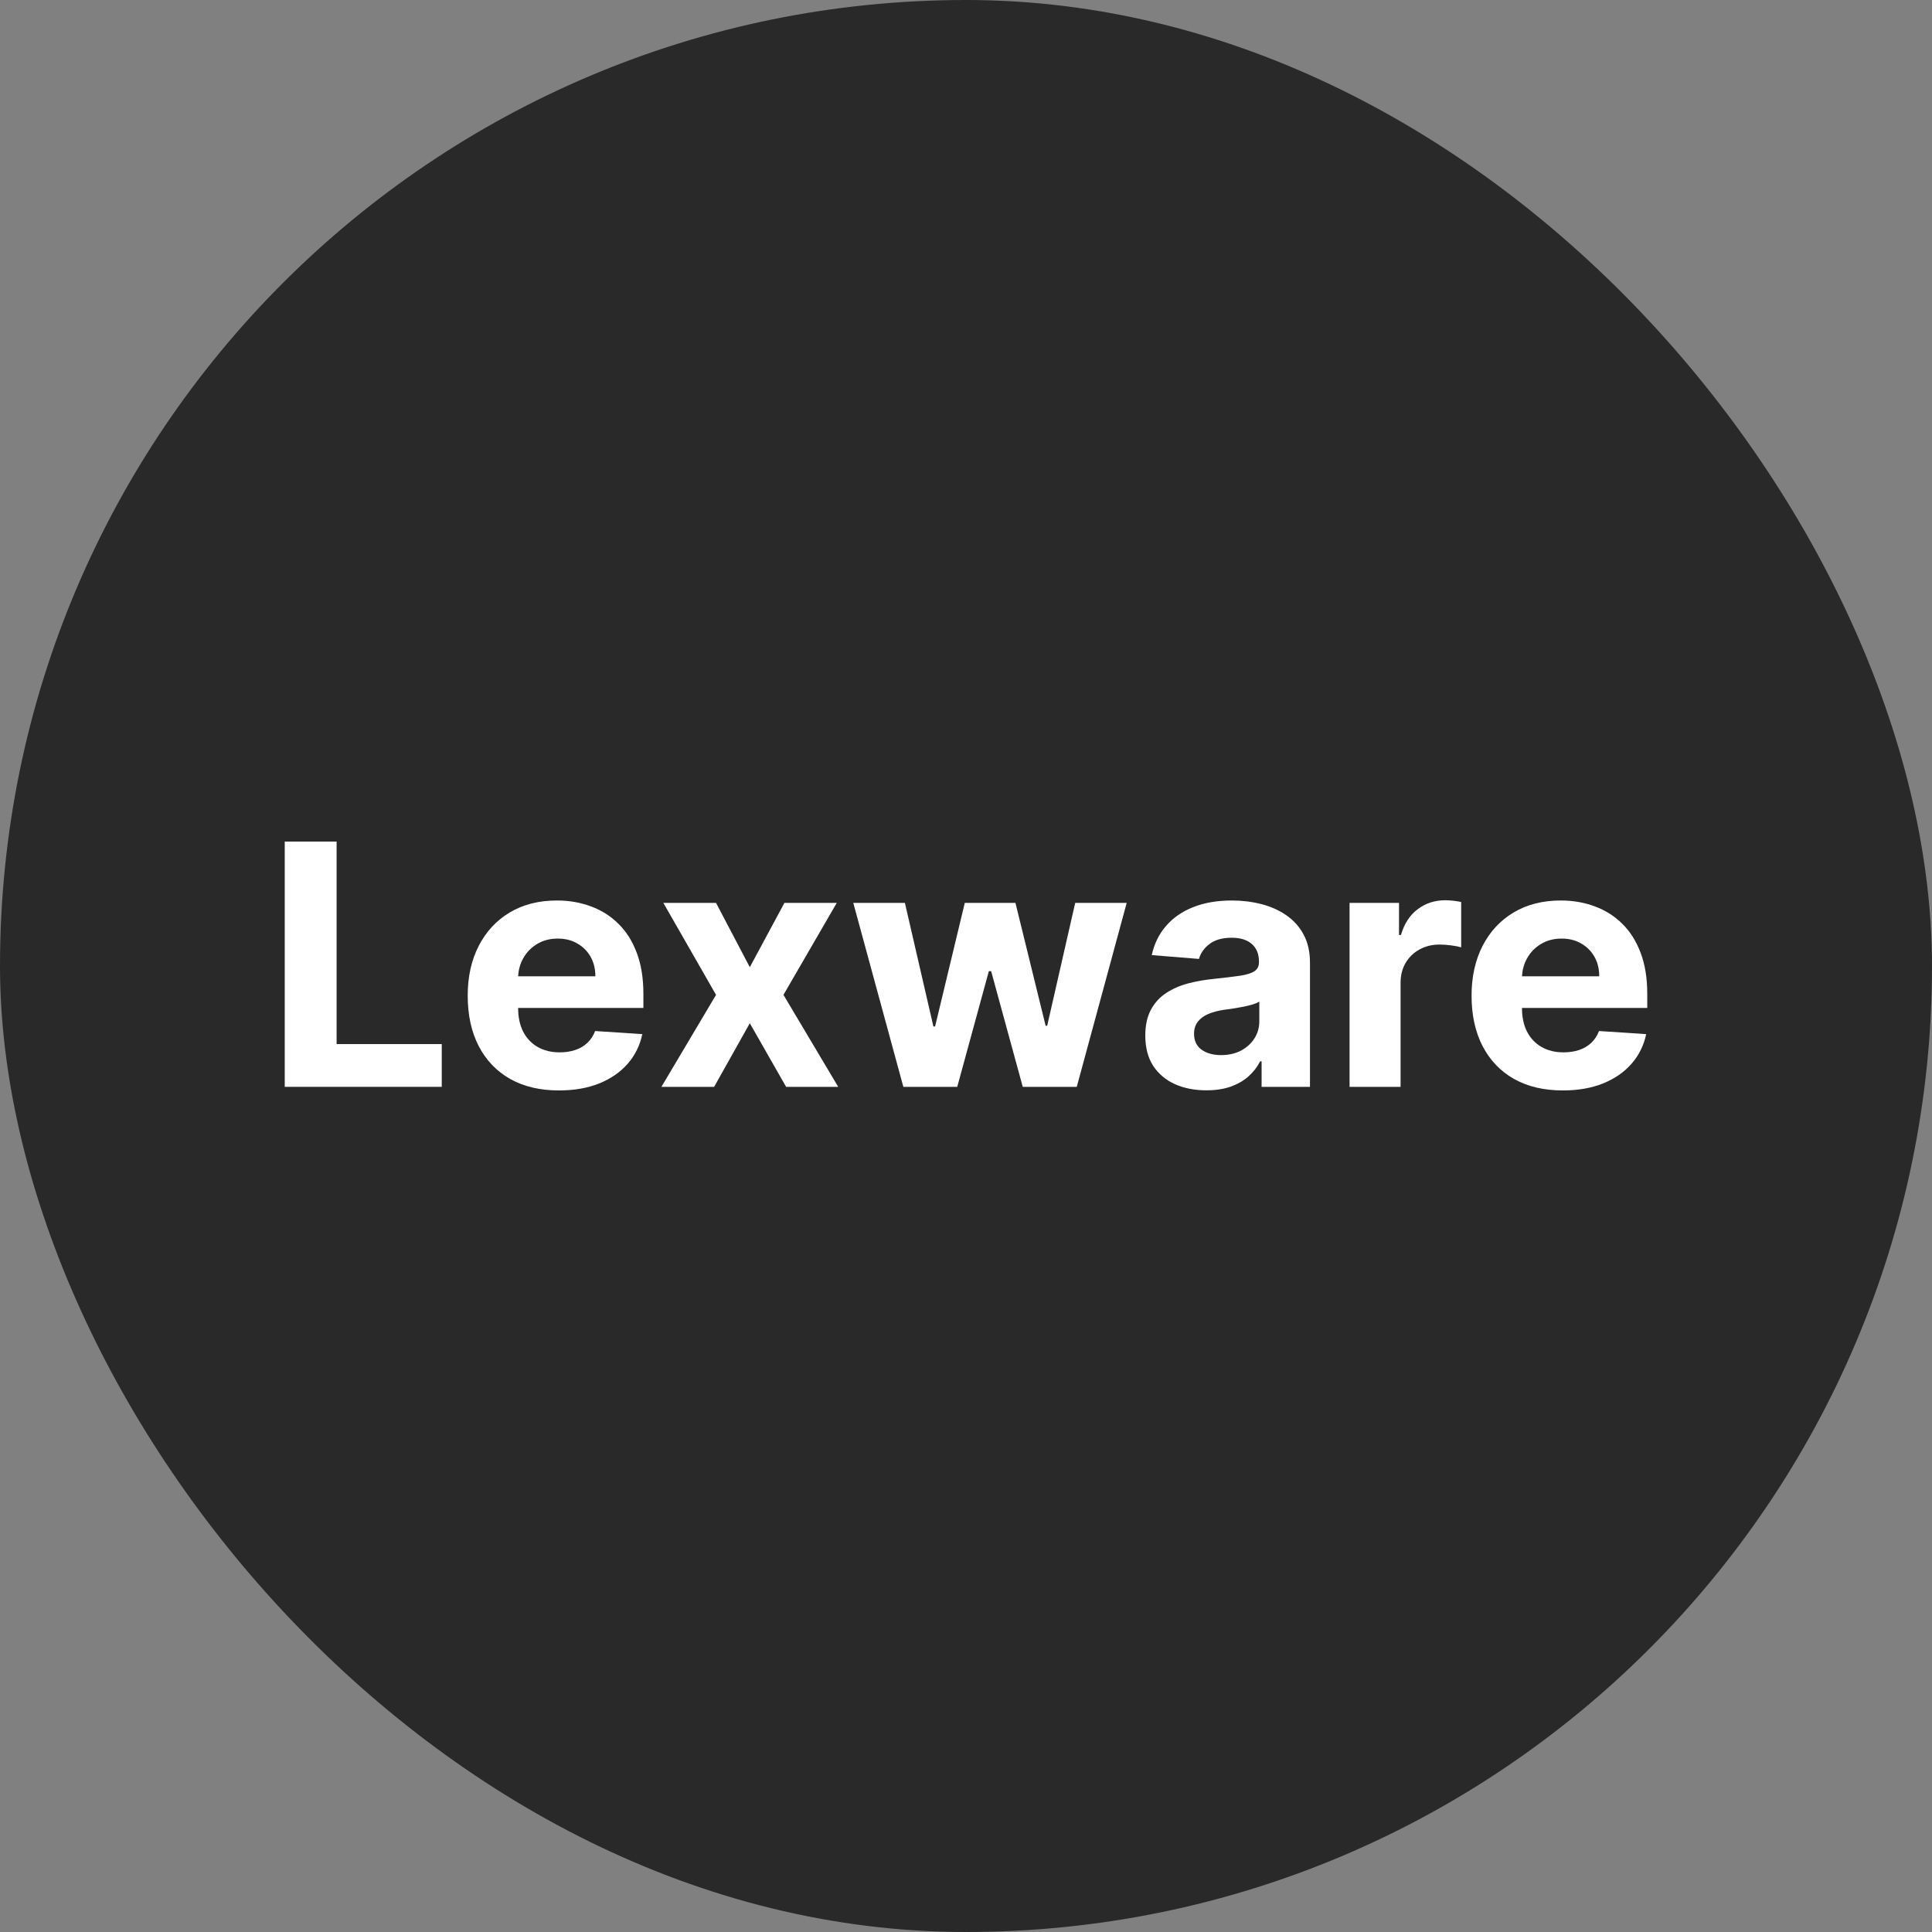
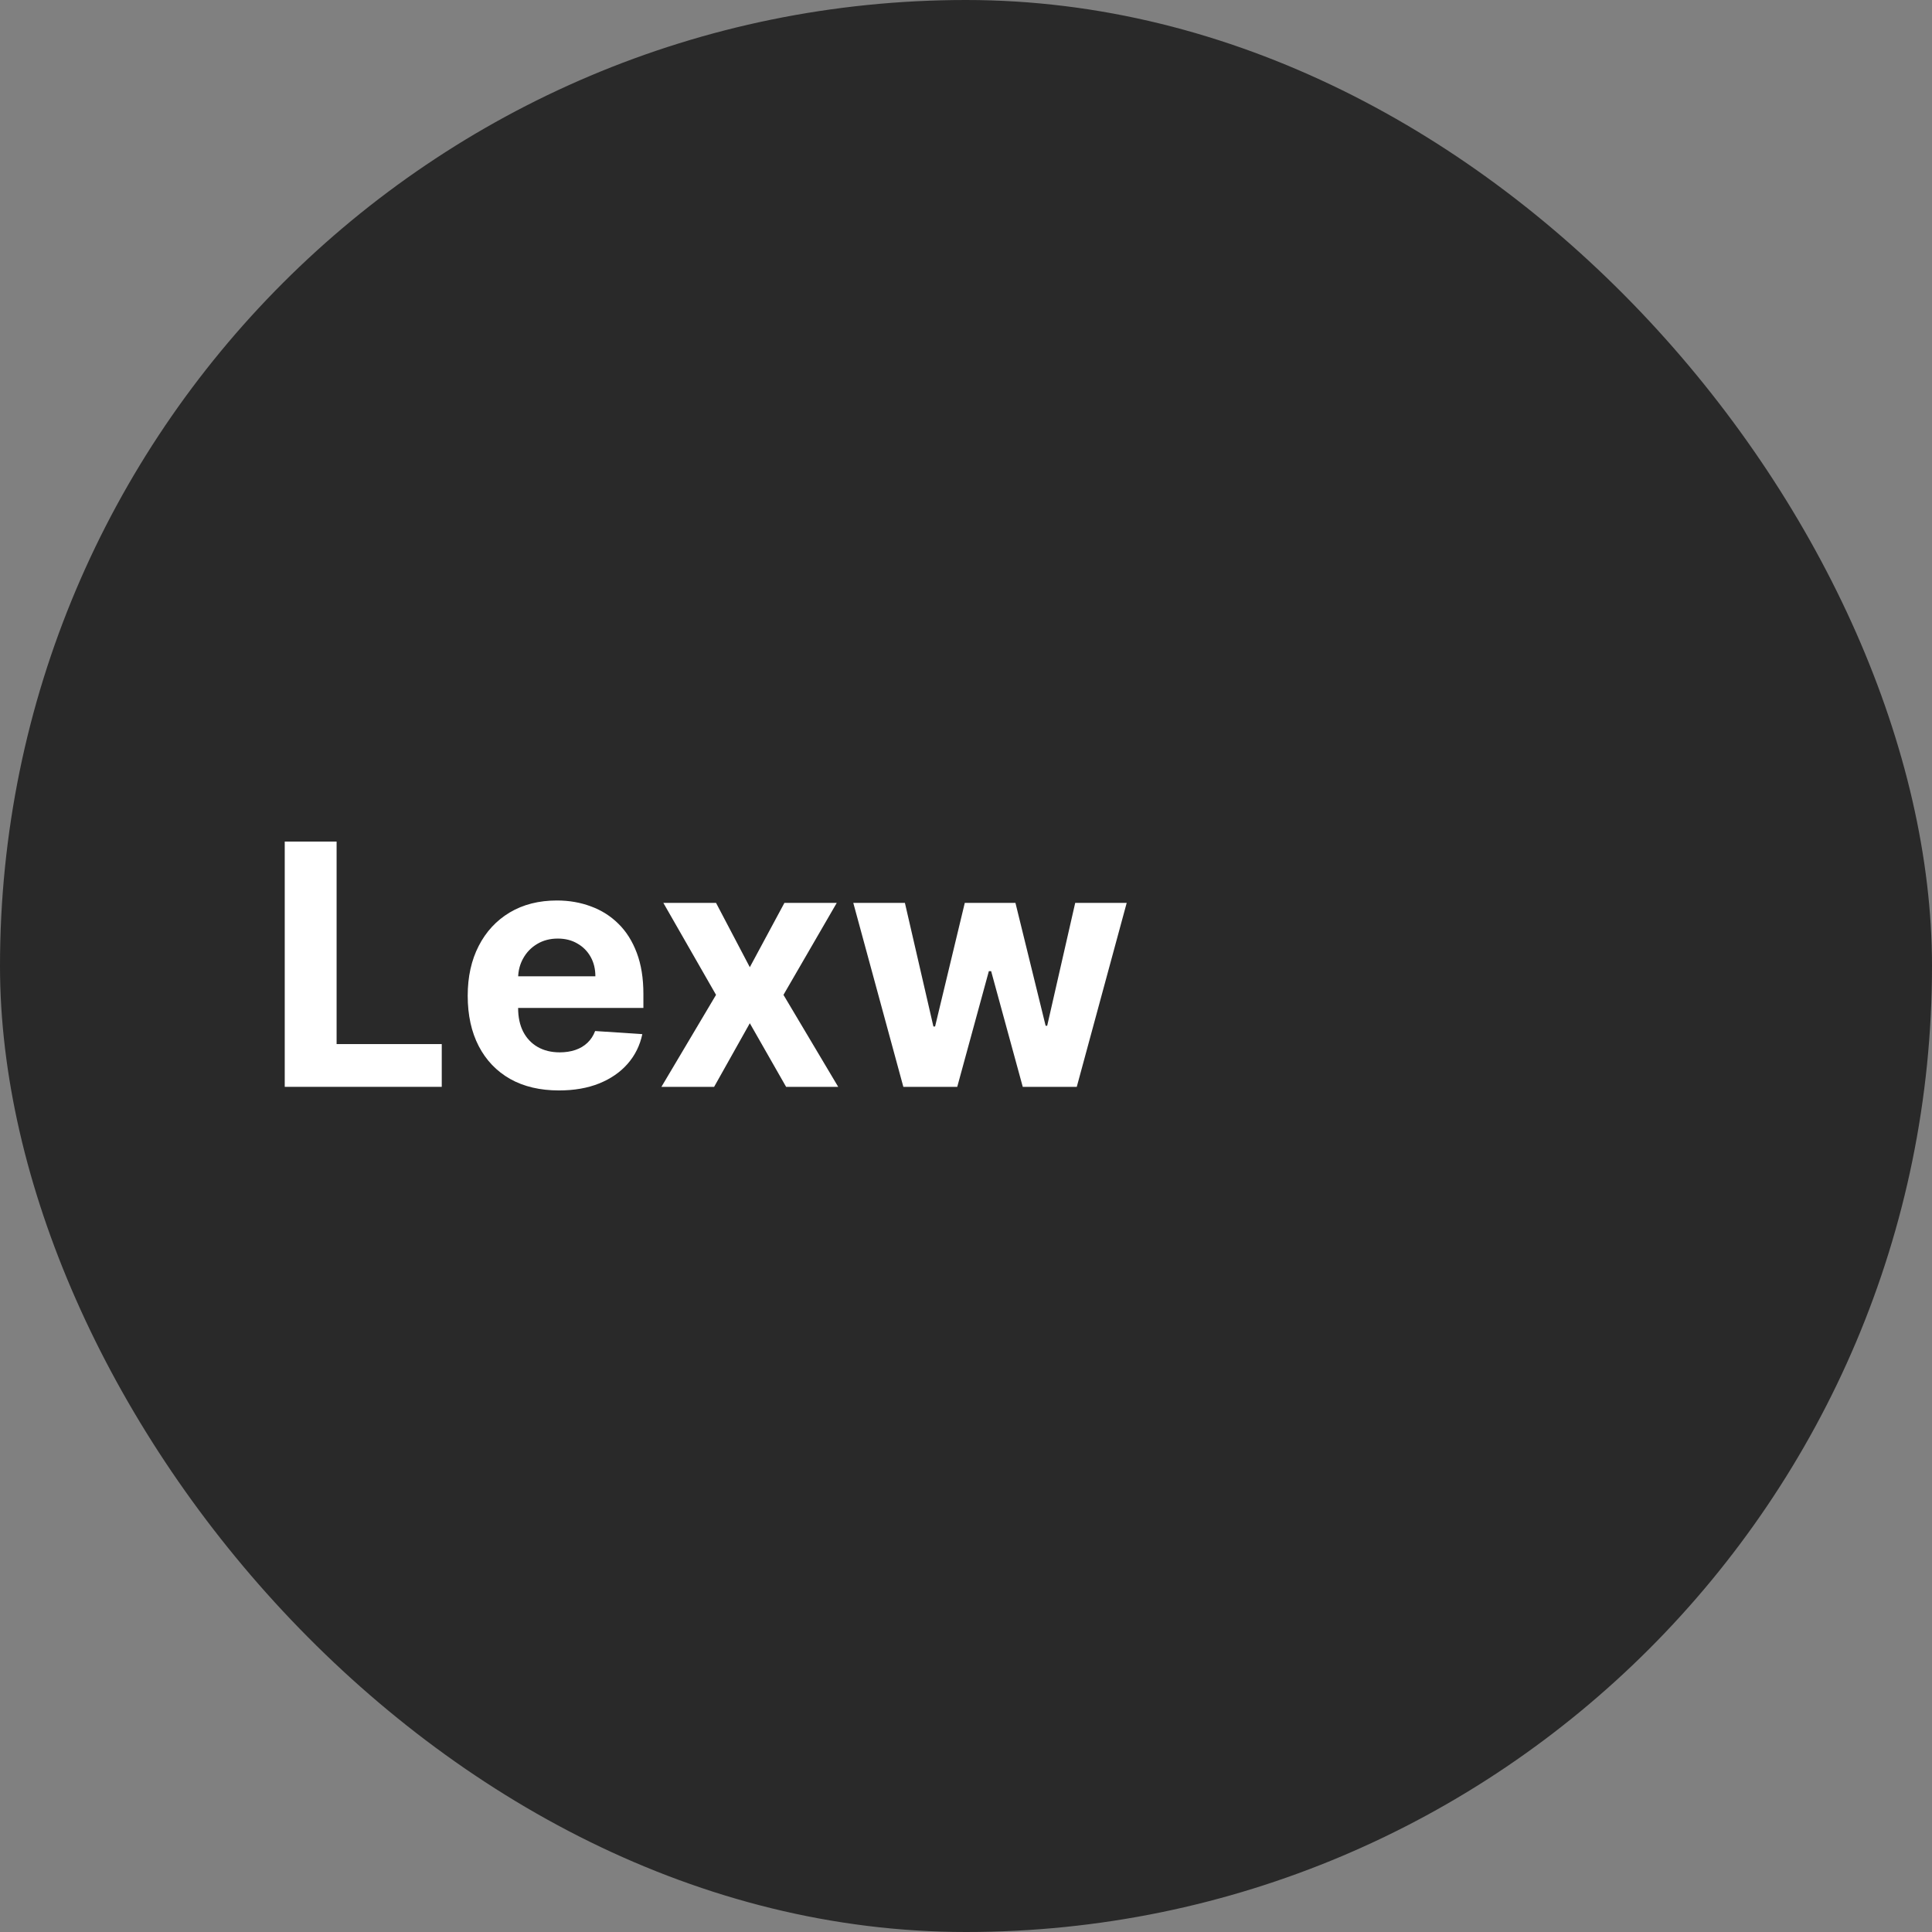
<svg xmlns="http://www.w3.org/2000/svg" width="194" height="194" viewBox="0 0 194 194" fill="none">
  <rect x="0" y="0" width="194" height="194" fill="#808080" stroke="none" />
  <rect width="194" height="194" rx="97" fill="#292929" />
  <path d="M28.592 109.134V84.505H33.799V104.841H44.358V109.134H28.592Z" fill="white" />
  <path d="M56.128 109.495C54.228 109.495 52.593 109.11 51.222 108.34C49.859 107.563 48.808 106.464 48.071 105.045C47.333 103.618 46.964 101.931 46.964 99.982C46.964 98.082 47.333 96.415 48.071 94.98C48.808 93.544 49.847 92.426 51.185 91.624C52.532 90.823 54.112 90.422 55.924 90.422C57.142 90.422 58.277 90.618 59.327 91.011C60.385 91.396 61.307 91.977 62.093 92.755C62.887 93.532 63.504 94.51 63.945 95.689C64.386 96.86 64.606 98.231 64.606 99.802V101.209H49.009V98.034H59.784C59.784 97.296 59.624 96.643 59.303 96.074C58.982 95.505 58.537 95.06 57.968 94.739C57.407 94.41 56.754 94.246 56.008 94.246C55.23 94.246 54.541 94.426 53.939 94.787C53.346 95.14 52.881 95.617 52.544 96.218C52.208 96.811 52.035 97.473 52.027 98.203V101.221C52.027 102.135 52.196 102.925 52.532 103.59C52.877 104.256 53.362 104.769 53.987 105.129C54.613 105.49 55.355 105.671 56.212 105.671C56.782 105.671 57.303 105.59 57.776 105.43C58.249 105.27 58.654 105.029 58.99 104.709C59.327 104.388 59.584 103.995 59.76 103.53L64.498 103.843C64.258 104.981 63.765 105.975 63.019 106.825C62.282 107.667 61.327 108.324 60.157 108.797C58.994 109.262 57.651 109.495 56.128 109.495Z" fill="white" />
  <path d="M71.9 90.662L75.292 97.12L78.767 90.662H84.022L78.671 99.898L84.167 109.134H78.936L75.292 102.748L71.708 109.134H66.416L71.9 99.898L66.609 90.662H71.9Z" fill="white" />
  <path d="M90.709 109.134L85.682 90.662H90.865L93.727 103.073H93.896L96.878 90.662H101.965L104.996 103.001H105.152L107.966 90.662H113.137L108.123 109.134H102.699L99.524 97.517H99.295L96.121 109.134H90.709Z" fill="white" />
-   <path d="M121.138 109.483C119.959 109.483 118.909 109.278 117.987 108.87C117.065 108.453 116.335 107.839 115.798 107.03C115.269 106.212 115.004 105.194 115.004 103.975C115.004 102.949 115.193 102.087 115.57 101.389C115.946 100.692 116.46 100.131 117.109 99.706C117.758 99.281 118.496 98.96 119.322 98.744C120.156 98.527 121.029 98.375 121.943 98.287C123.018 98.174 123.884 98.07 124.541 97.974C125.198 97.87 125.675 97.717 125.972 97.517C126.269 97.317 126.417 97.02 126.417 96.627V96.555C126.417 95.793 126.177 95.204 125.695 94.787C125.222 94.37 124.549 94.162 123.675 94.162C122.753 94.162 122.02 94.366 121.474 94.775C120.929 95.176 120.568 95.681 120.392 96.29L115.654 95.906C115.894 94.783 116.367 93.813 117.073 92.995C117.778 92.169 118.688 91.536 119.803 91.095C120.925 90.646 122.224 90.422 123.699 90.422C124.725 90.422 125.708 90.542 126.646 90.782C127.592 91.023 128.429 91.396 129.159 91.901C129.897 92.406 130.478 93.055 130.903 93.849C131.328 94.635 131.54 95.577 131.54 96.675V109.134H126.682V106.573H126.537C126.241 107.15 125.844 107.659 125.347 108.1C124.85 108.533 124.252 108.874 123.555 109.122C122.857 109.363 122.052 109.483 121.138 109.483ZM122.605 105.947C123.358 105.947 124.024 105.799 124.601 105.502C125.178 105.198 125.631 104.789 125.96 104.276C126.289 103.762 126.453 103.181 126.453 102.532V100.572C126.293 100.676 126.072 100.772 125.792 100.86C125.519 100.94 125.21 101.017 124.866 101.089C124.521 101.153 124.176 101.213 123.831 101.269C123.487 101.317 123.174 101.361 122.893 101.401C122.292 101.49 121.767 101.63 121.318 101.822C120.869 102.015 120.52 102.275 120.272 102.604C120.023 102.925 119.899 103.326 119.899 103.807C119.899 104.504 120.152 105.037 120.657 105.406C121.17 105.767 121.819 105.947 122.605 105.947Z" fill="white" />
-   <path d="M135.515 109.134V90.662H140.481V93.885H140.674C141.011 92.739 141.576 91.873 142.37 91.287C143.163 90.694 144.077 90.398 145.111 90.398C145.368 90.398 145.645 90.414 145.941 90.446C146.238 90.478 146.498 90.522 146.723 90.578V95.124C146.482 95.052 146.15 94.987 145.725 94.931C145.3 94.875 144.911 94.847 144.558 94.847C143.805 94.847 143.131 95.012 142.538 95.34C141.953 95.661 141.488 96.11 141.143 96.687C140.806 97.264 140.638 97.93 140.638 98.683V109.134H135.515Z" fill="white" />
-   <path d="M156.93 109.495C155.03 109.495 153.394 109.11 152.023 108.34C150.66 107.563 149.61 106.464 148.873 105.045C148.135 103.618 147.766 101.931 147.766 99.982C147.766 98.082 148.135 96.415 148.873 94.98C149.61 93.544 150.648 92.426 151.987 91.624C153.334 90.823 154.914 90.422 156.726 90.422C157.944 90.422 159.079 90.618 160.129 91.011C161.187 91.396 162.109 91.977 162.895 92.755C163.689 93.532 164.306 94.51 164.747 95.689C165.188 96.86 165.408 98.231 165.408 99.802V101.209H149.811V98.034H160.586C160.586 97.296 160.426 96.643 160.105 96.074C159.784 95.505 159.339 95.06 158.77 94.739C158.209 94.41 157.555 94.246 156.81 94.246C156.032 94.246 155.343 94.426 154.741 94.787C154.148 95.14 153.683 95.617 153.346 96.218C153.01 96.811 152.837 97.473 152.829 98.203V101.221C152.829 102.135 152.997 102.925 153.334 103.59C153.679 104.256 154.164 104.769 154.789 105.129C155.415 105.49 156.156 105.671 157.014 105.671C157.583 105.671 158.105 105.59 158.578 105.43C159.051 105.27 159.455 105.029 159.792 104.709C160.129 104.388 160.385 103.995 160.562 103.53L165.3 103.843C165.06 104.981 164.566 105.975 163.821 106.825C163.083 107.667 162.129 108.324 160.959 108.797C159.796 109.262 158.453 109.495 156.93 109.495Z" fill="white" />
</svg>